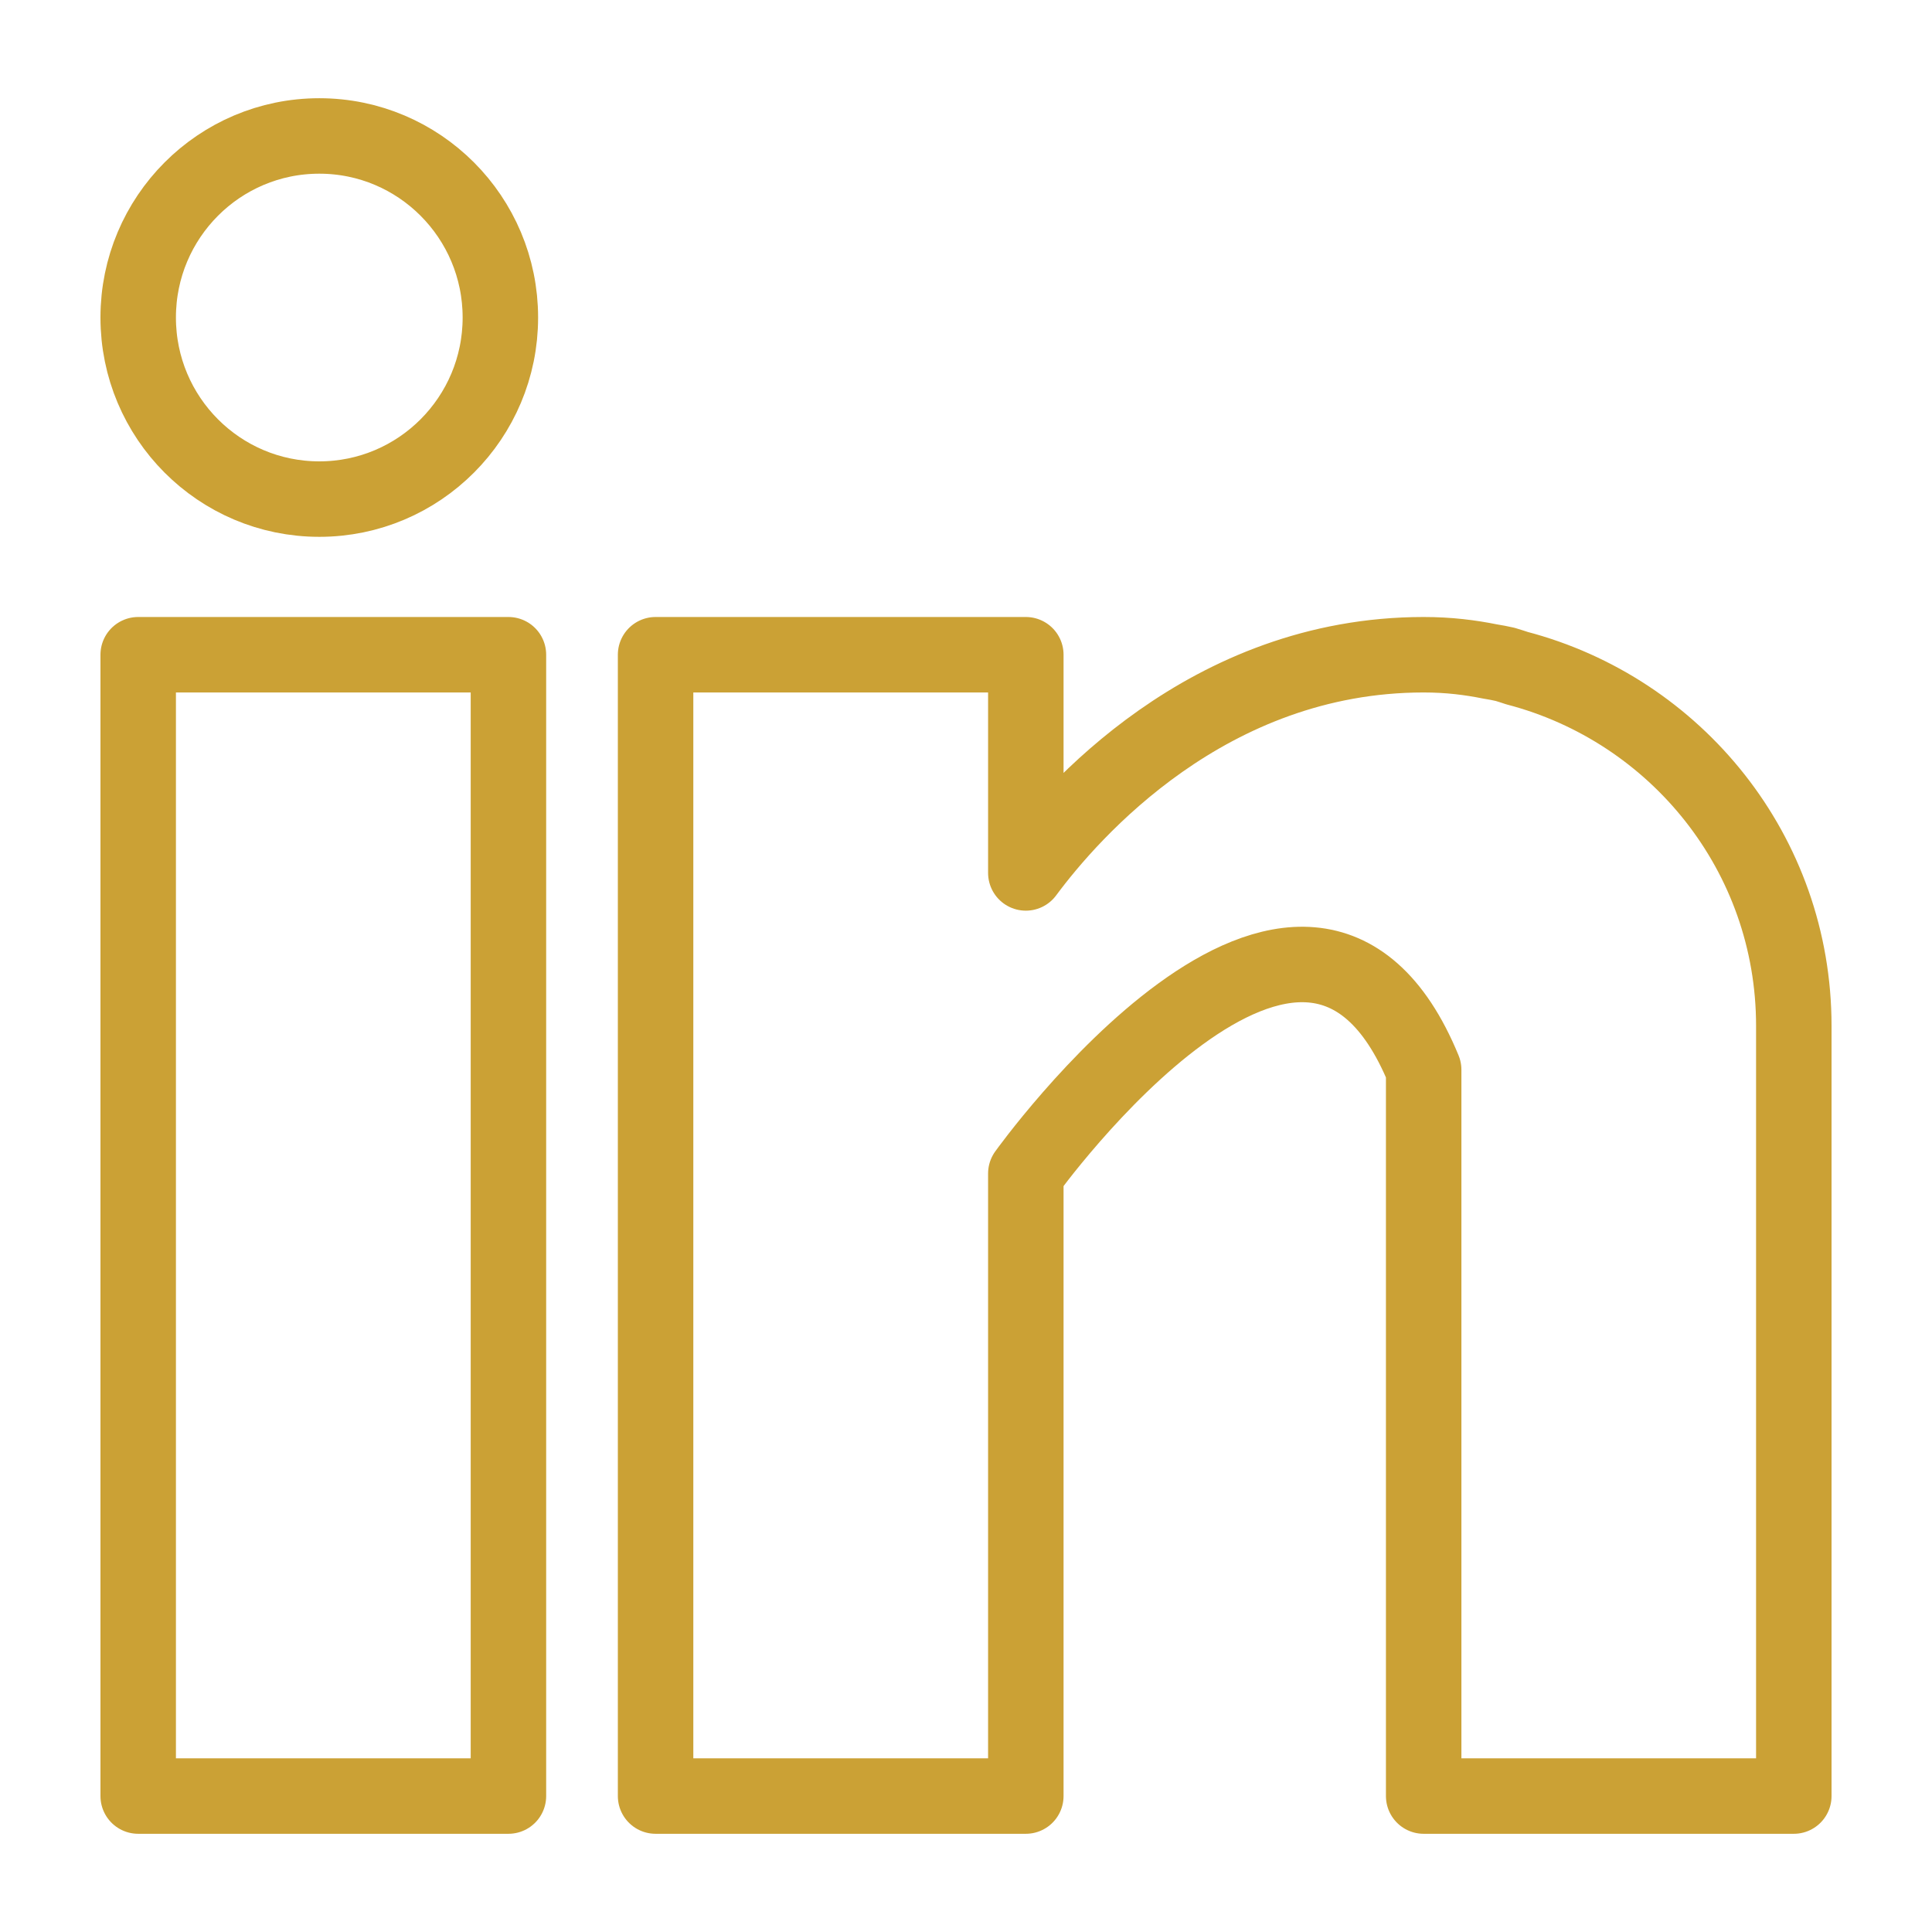
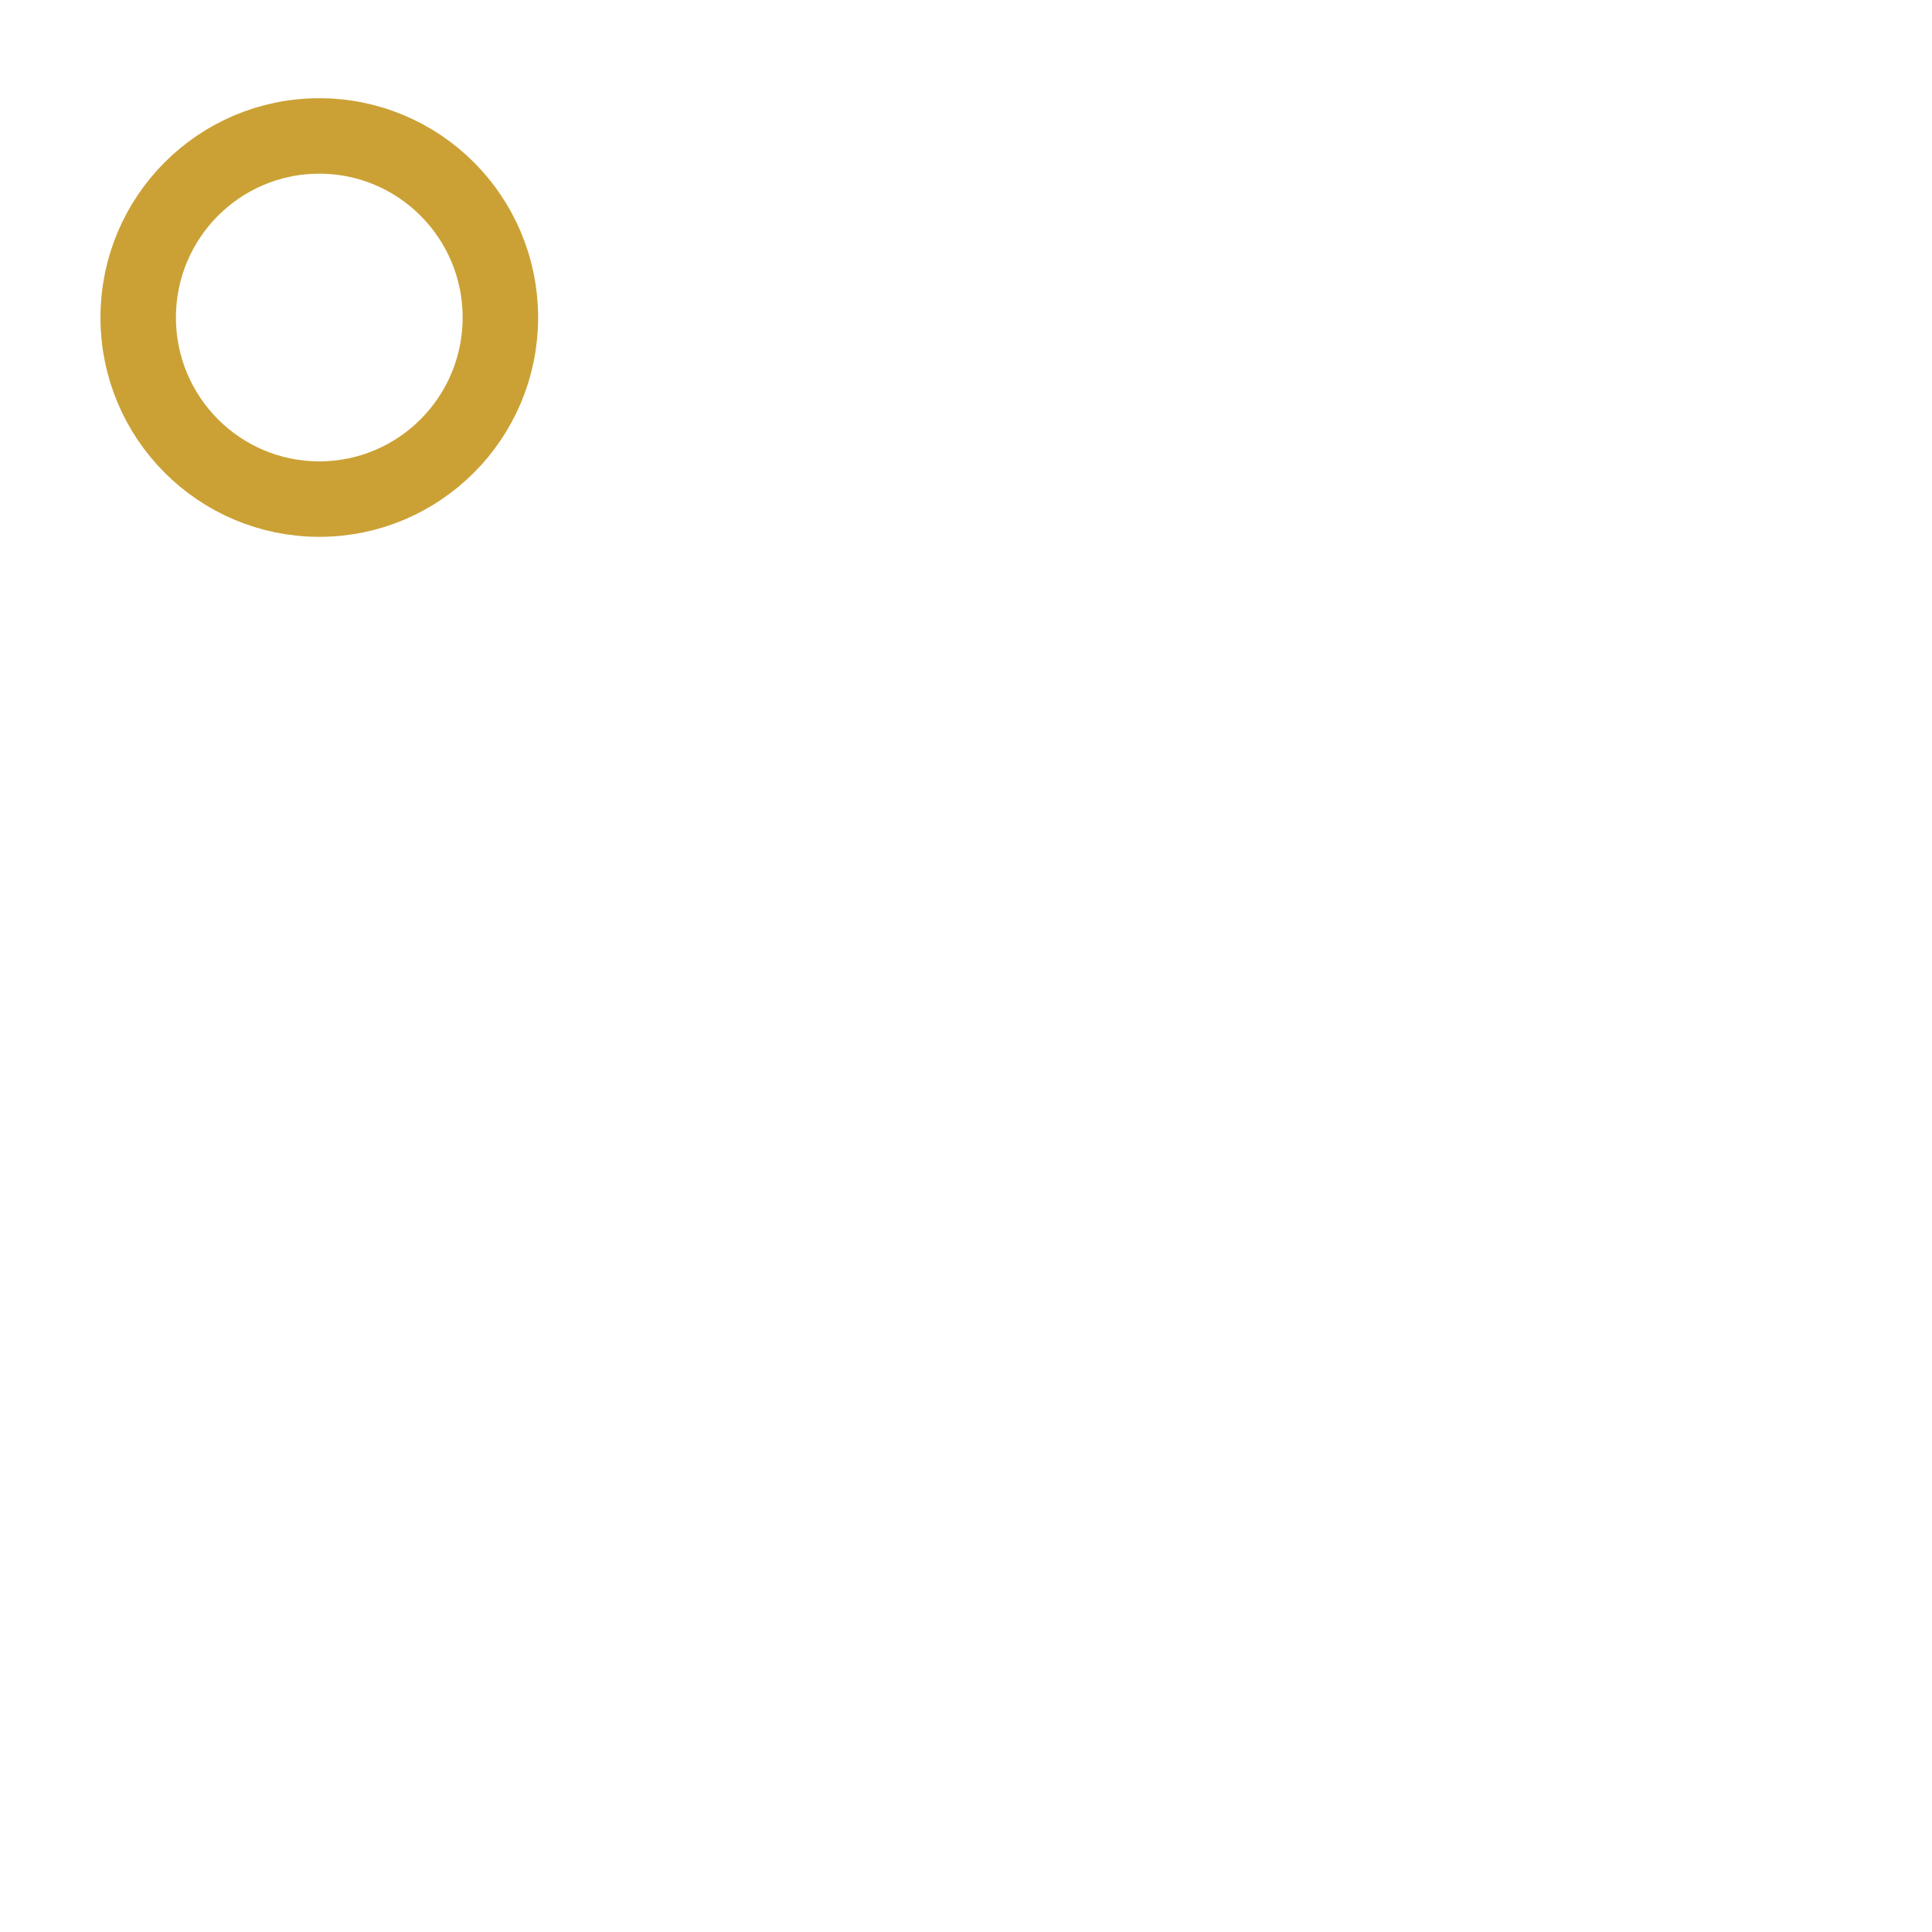
<svg xmlns="http://www.w3.org/2000/svg" width="512" height="512">
  <g>
    <title>background</title>
    <rect fill="none" id="canvas_background" height="402" width="582" y="-1" x="-1" />
  </g>
  <g>
    <title>Layer 1</title>
-     <rect id="svg_2" fill="none" stroke="#cba135" stroke-width="20" stroke-linecap="round" stroke-linejoin="round" stroke-miterlimit="10" y="173.51" x="36.623" width="98.117" height="302.462" />
-     <path id="svg_3" fill="none" stroke="#cba135" stroke-width="20" stroke-linecap="round" stroke-linejoin="round" stroke-miterlimit="10" d="m401.994,177.057c-1.043,-0.326 -2.029,-0.684 -3.123,-0.992c-1.32,-0.299 -2.635,-0.552 -3.979,-0.765c-5.207,-1.048 -10.918,-1.789 -17.605,-1.789c-57.199,0 -93.486,41.715 -105.434,57.824l0,-57.825l-98.117,0l0,302.462l98.115,0l0,-164.978c0,0 74.145,-103.554 105.436,-27.5l0,192.478l98.09,0l0,-204.108c0,-45.701 -31.236,-83.782 -73.383,-94.807z" />
    <path id="svg_4" fill="none" stroke="#cba135" stroke-width="20" stroke-linecap="round" stroke-linejoin="round" stroke-miterlimit="10" d="m84.615,132.266c26.499,0 47.988,-21.54 47.988,-48.12c0,-26.573 -21.489,-48.117 -47.988,-48.117c-26.503,0 -47.992,21.544 -47.992,48.117c0,26.579 21.489,48.12 47.992,48.12z" />
  </g>
</svg>